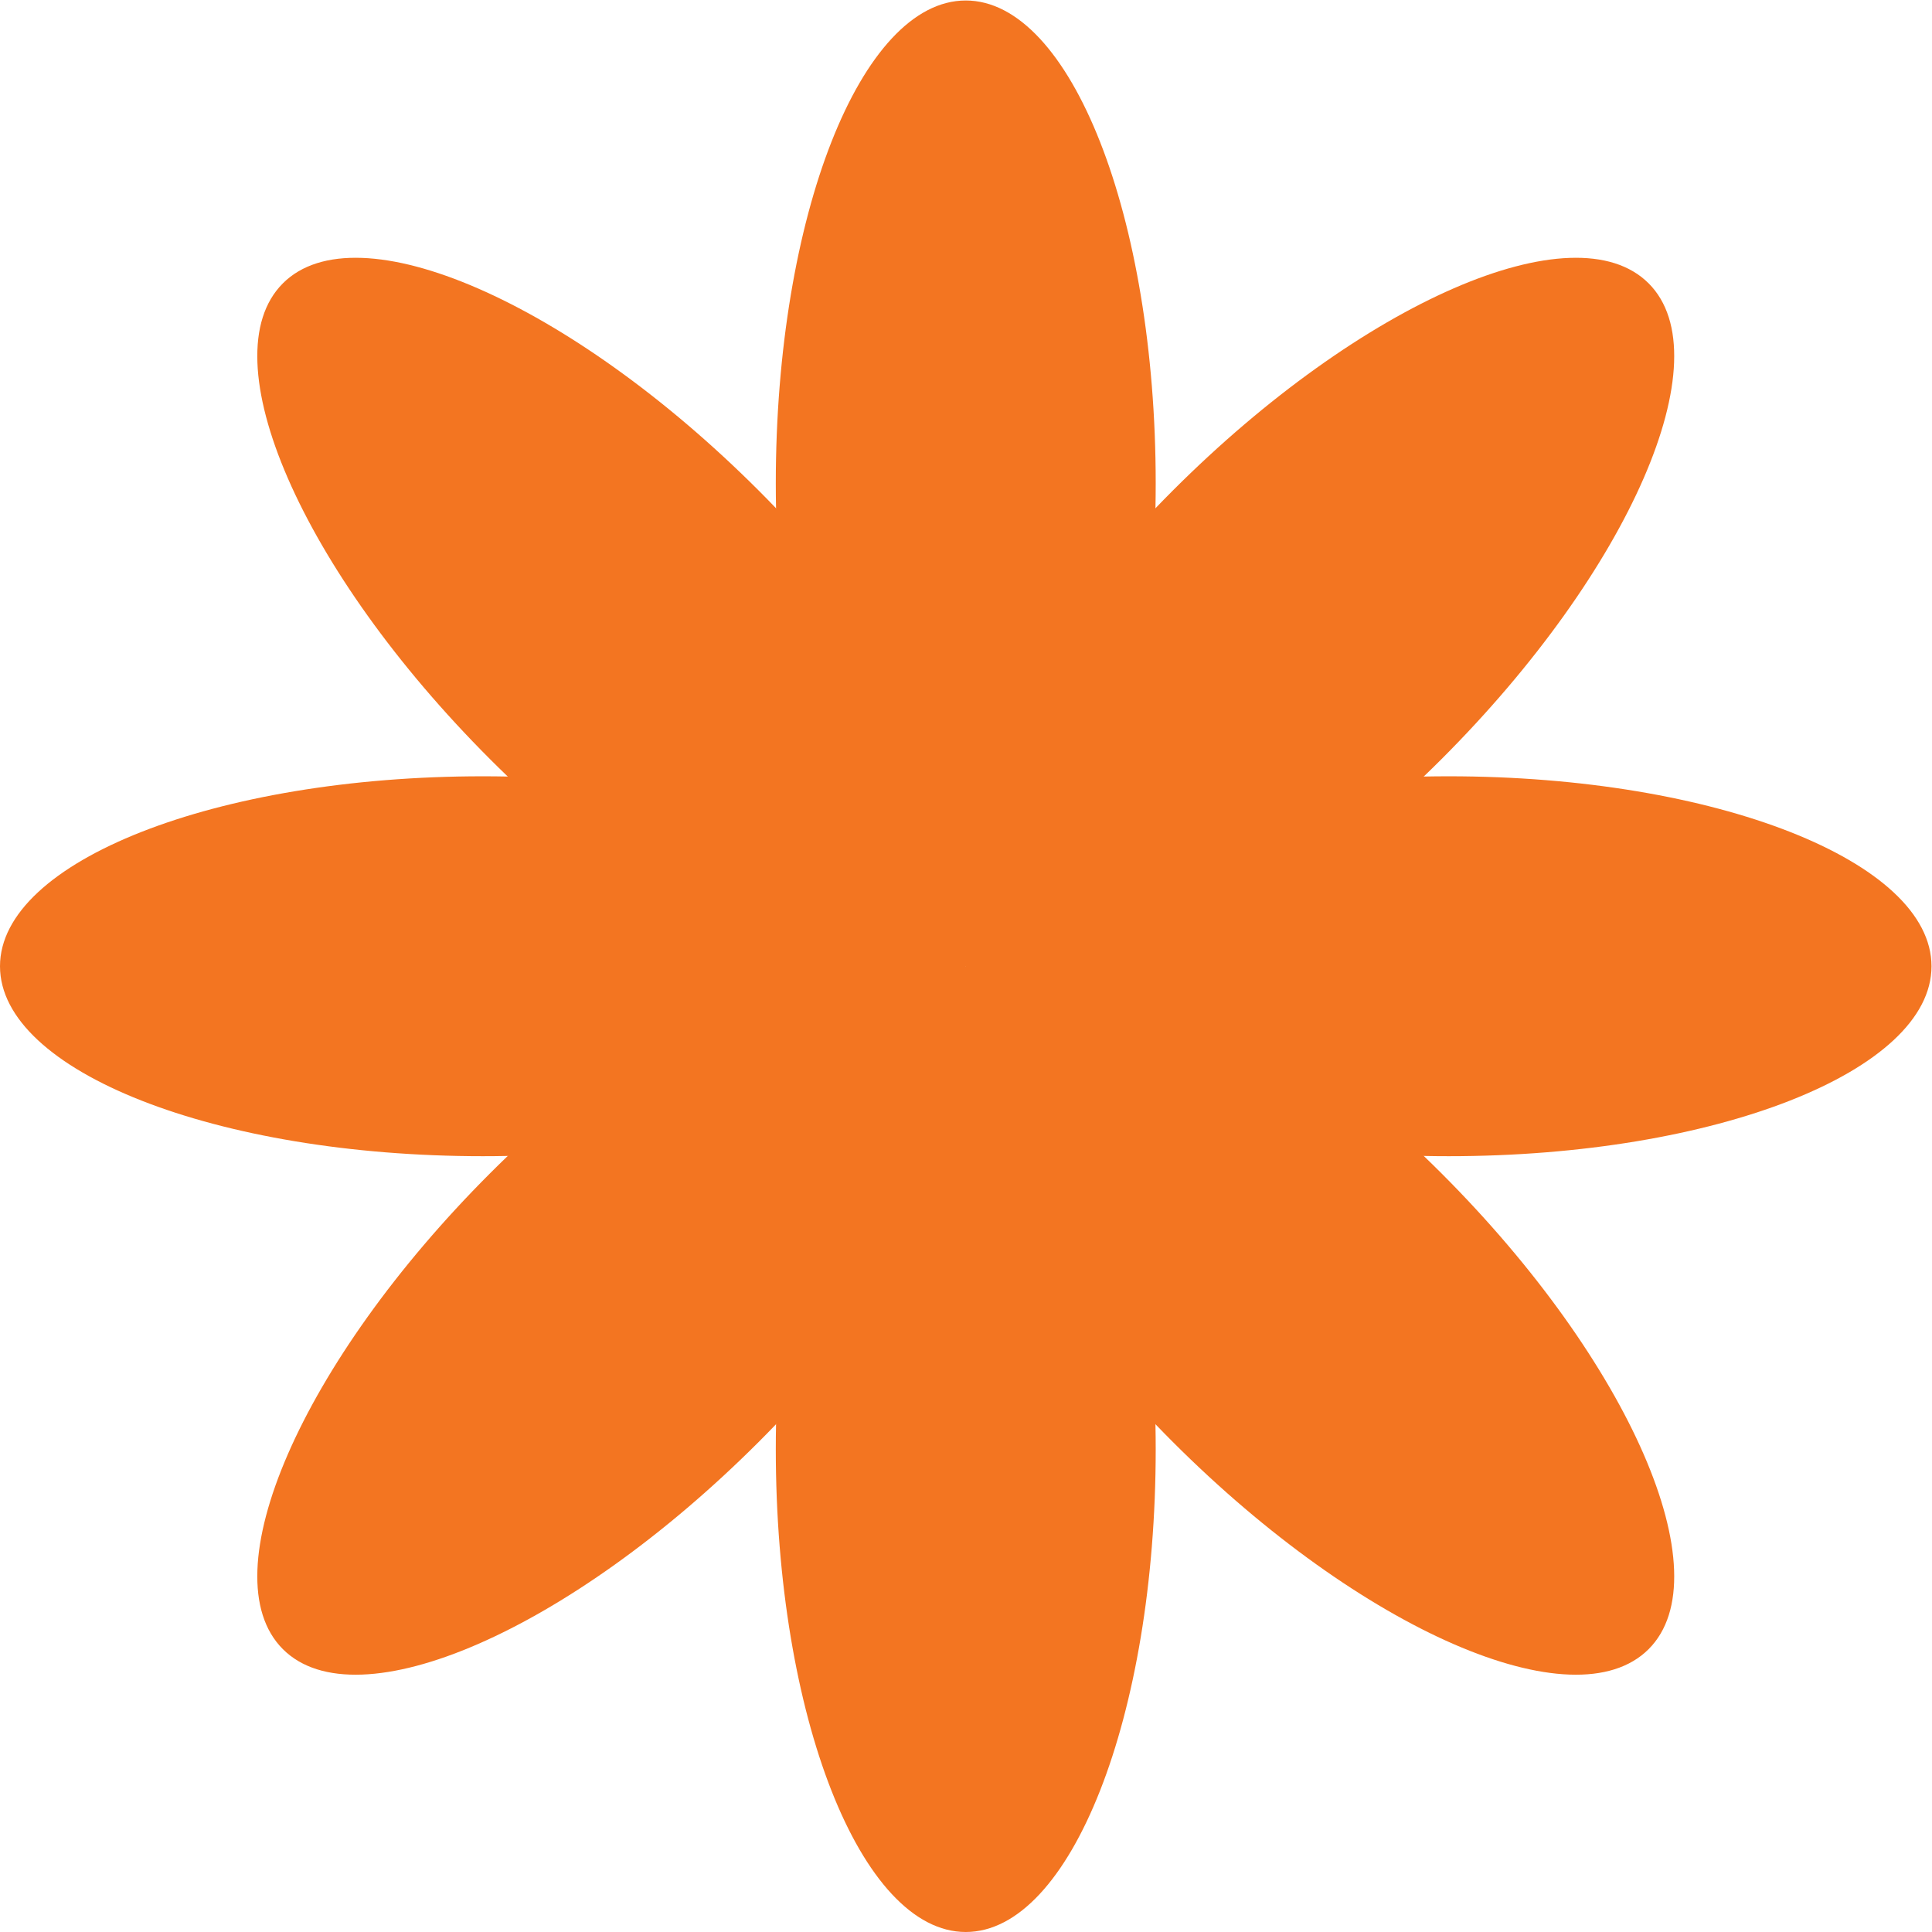
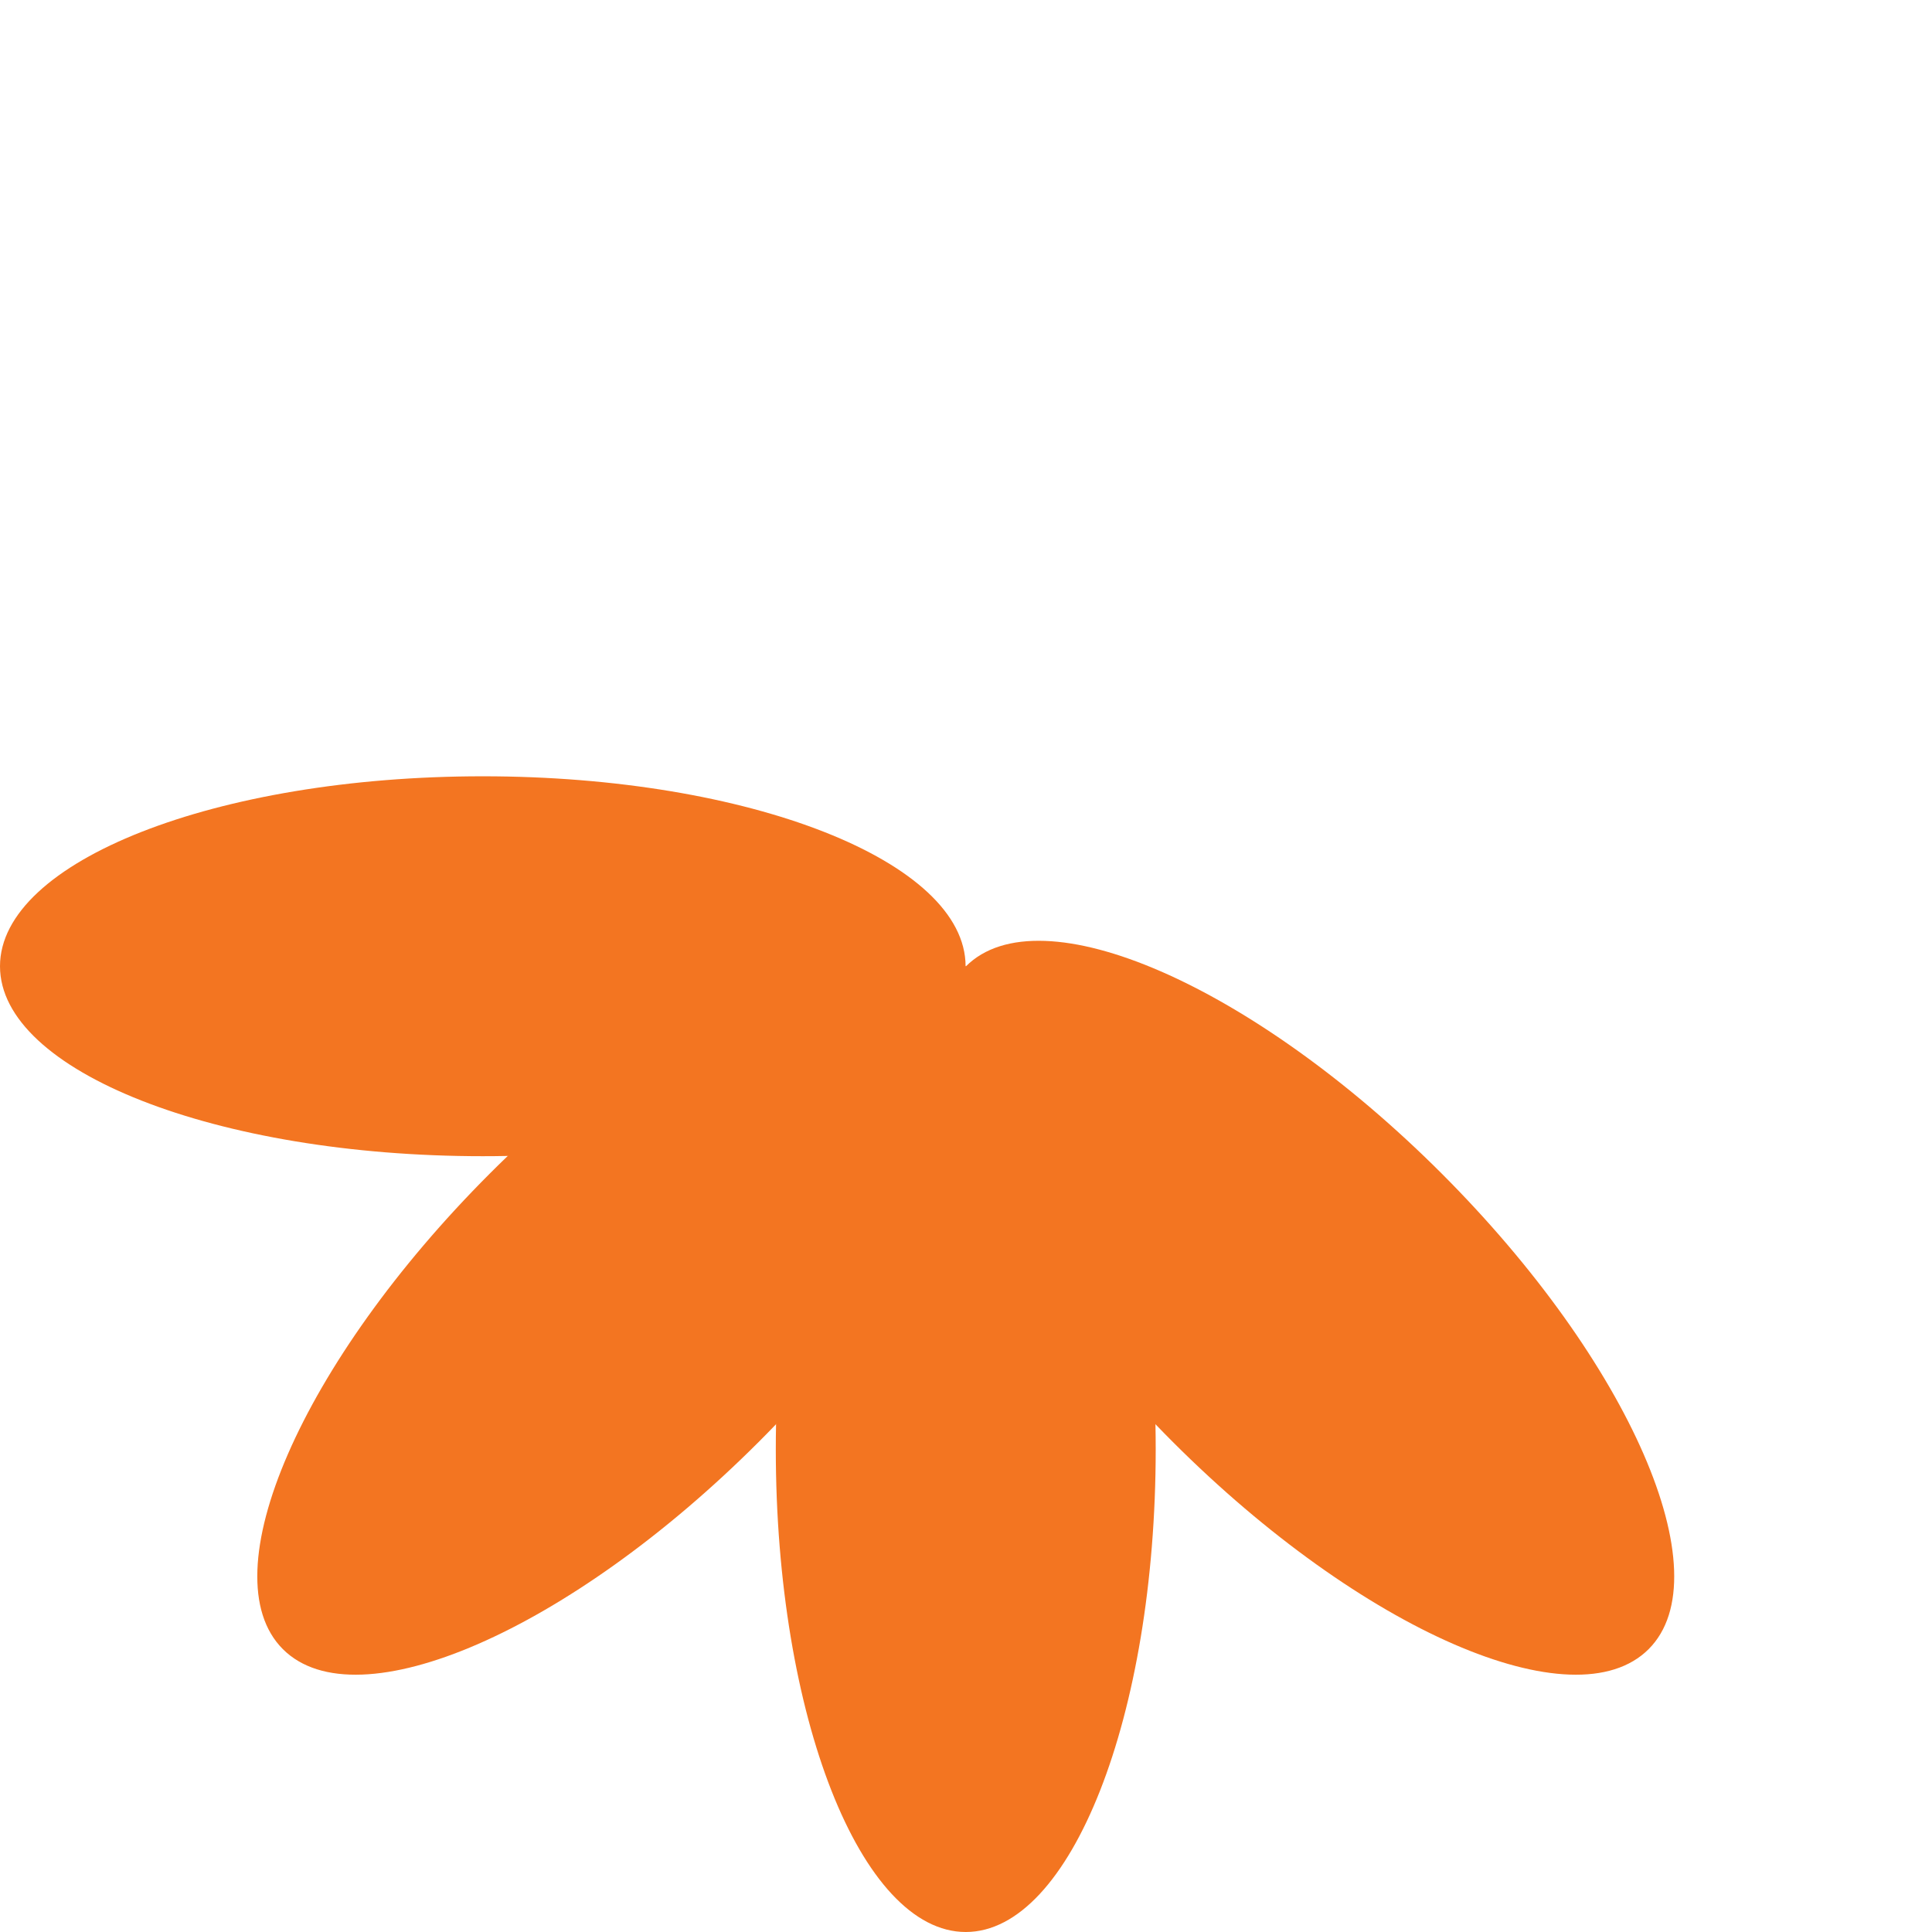
<svg xmlns="http://www.w3.org/2000/svg" xmlns:ns1="http://sodipodi.sourceforge.net/DTD/sodipodi-0.dtd" xmlns:ns2="http://www.inkscape.org/namespaces/inkscape" version="1.1" id="svg2" width="888.56" height="888.56" viewBox="0 0 888.56 888.56" ns1:docname="Flower_Orange_2.eps">
  <defs id="defs6" />
  <ns1:namedview id="namedview4" pagecolor="#ffffff" bordercolor="#000000" borderopacity="0.25" ns2:showpageshadow="2" ns2:pageopacity="0.0" ns2:pagecheckerboard="0" ns2:deskcolor="#d1d1d1" />
  <g id="g8" ns2:groupmode="layer" ns2:label="ink_ext_XXXXXX" transform="matrix(1.333,0,0,-1.333,0,888.56)">
    <g id="g10" transform="scale(0.1)">
-       <path d="m 3987.46,4998.41 c 0,-919.97 -293.42,-1665.76 -655.38,-1665.76 -361.95,0 -655.38,745.79 -655.38,1665.76 0,919.98 293.43,1665.76 655.38,1665.76 361.96,0 655.38,-745.78 655.38,-1665.76" style="fill:#f37521;fill-opacity:1;fill-rule:nonzero;stroke:none" id="path12" />
      <path d="M 3987.46,1665.76 C 3987.46,745.789 3694.04,0 3332.08,0 2970.13,0 2676.7,745.789 2676.7,1665.76 c 0,919.97 293.43,1665.76 655.38,1665.76 361.96,0 655.38,-745.79 655.38,-1665.76" style="fill:#f37521;fill-opacity:1;fill-rule:nonzero;stroke:none" id="path14" />
-       <path d="m 4998.41,2676.71 c -919.97,0 -1665.76,293.42 -1665.76,655.38 0,361.95 745.79,655.38 1665.76,655.38 919.97,0 1665.76,-293.43 1665.76,-655.38 0,-361.96 -745.79,-655.38 -1665.76,-655.38" style="fill:#f37521;fill-opacity:1;fill-rule:nonzero;stroke:none" id="path16" />
      <path d="M 1665.76,2676.71 C 745.785,2676.71 0,2970.13 0,3332.09 c 0,361.95 745.785,655.38 1665.76,655.38 919.97,0 1665.76,-293.43 1665.76,-655.38 0,-361.96 -745.79,-655.38 -1665.76,-655.38" style="fill:#f37521;fill-opacity:1;fill-rule:nonzero;stroke:none" id="path18" />
-       <path d="m 4973.78,4046.93 c -650.52,-650.52 -1385.35,-970.38 -1641.29,-714.44 -255.95,255.94 63.92,990.77 714.44,1641.29 650.52,650.52 1385.35,970.39 1641.29,714.45 255.95,-255.95 -63.92,-990.78 -714.44,-1641.3" style="fill:#f37521;fill-opacity:1;fill-rule:nonzero;stroke:none" id="path20" />
      <path d="M 2617.24,1690.39 C 1966.72,1039.87 1231.89,720 975.945,975.949 720.004,1231.89 1039.87,1966.72 1690.39,2617.24 c 650.52,650.52 1385.35,970.39 1641.29,714.44 255.94,-255.94 -63.92,-990.77 -714.44,-1641.29" style="fill:#f37521;fill-opacity:1;fill-rule:nonzero;stroke:none" id="path22" />
      <path d="m 4046.93,1690.39 c -650.52,650.52 -970.39,1385.35 -714.44,1641.29 255.94,255.95 990.77,-63.92 1641.29,-714.44 C 5624.3,1966.72 5944.17,1231.89 5688.22,975.949 5432.28,720 4697.45,1039.87 4046.93,1690.39" style="fill:#f37521;fill-opacity:1;fill-rule:nonzero;stroke:none" id="path24" />
-       <path d="m 1690.39,4046.93 c -650.52,650.52 -970.386,1385.35 -714.445,1641.3 255.945,255.94 990.775,-63.93 1641.295,-714.45 650.52,-650.52 970.38,-1385.35 714.44,-1641.29 -255.94,-255.94 -990.77,63.92 -1641.29,714.44" style="fill:#f37521;fill-opacity:1;fill-rule:nonzero;stroke:none" id="path26" />
    </g>
  </g>
</svg>